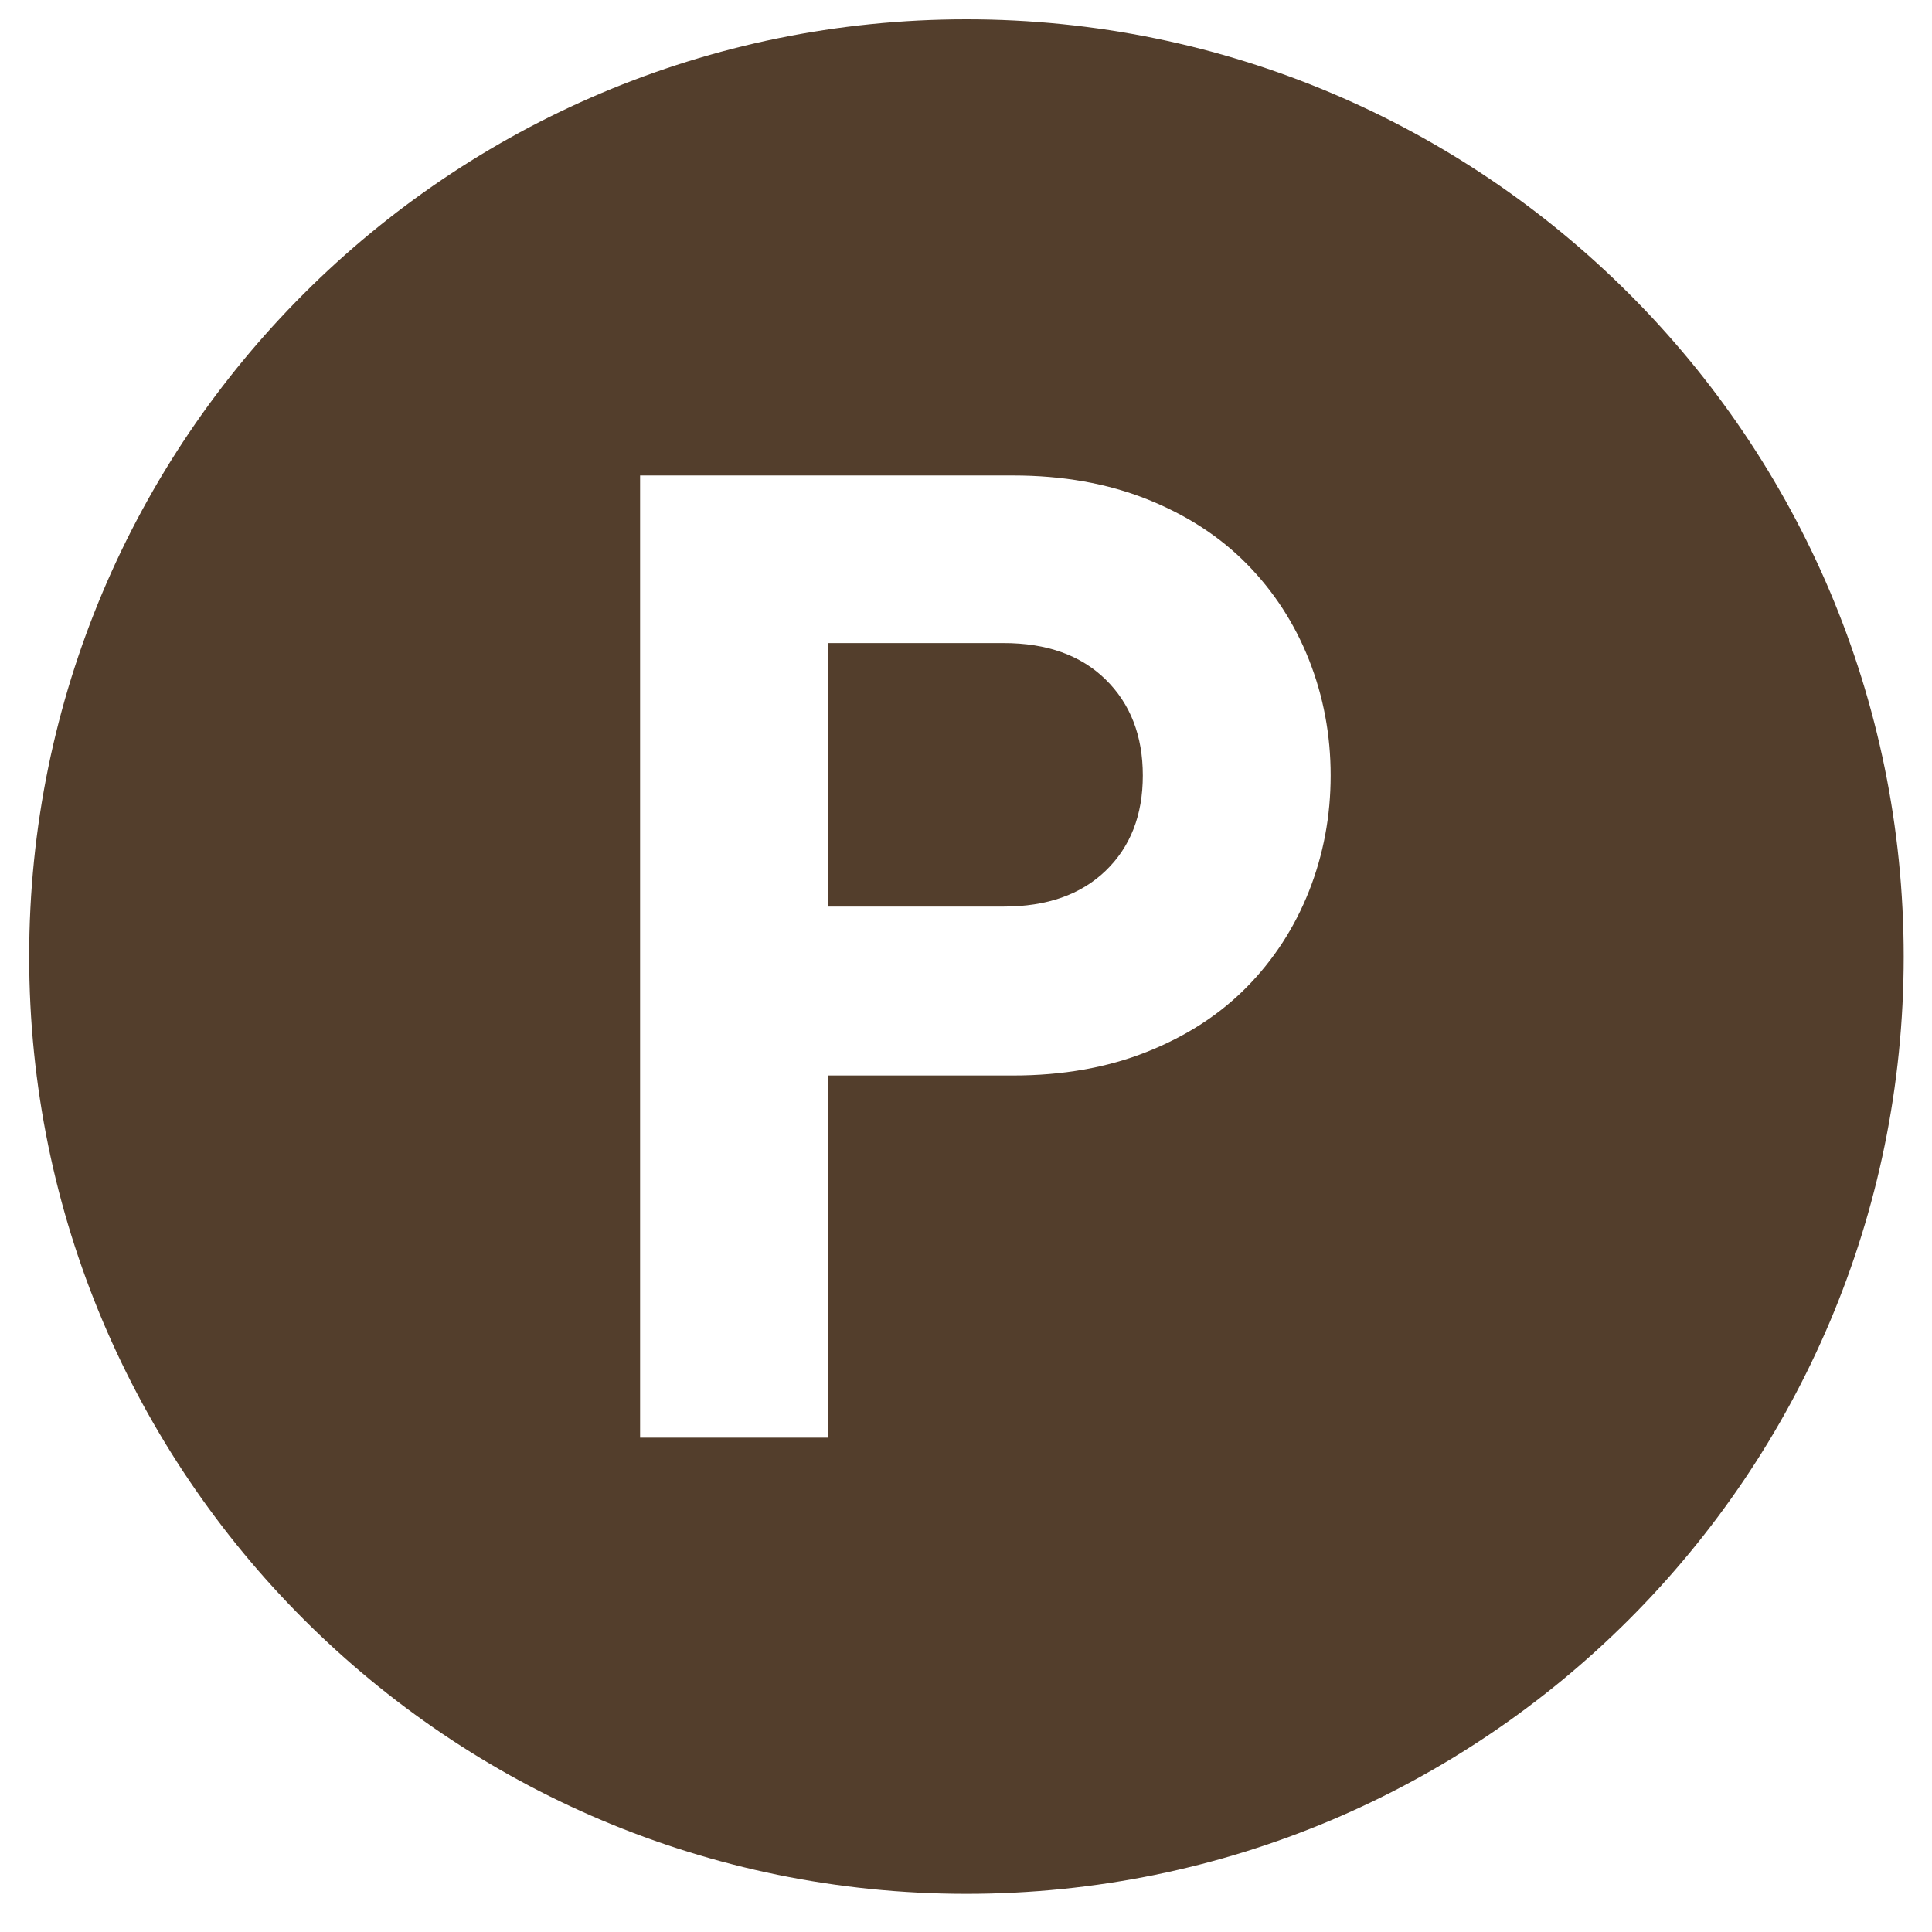
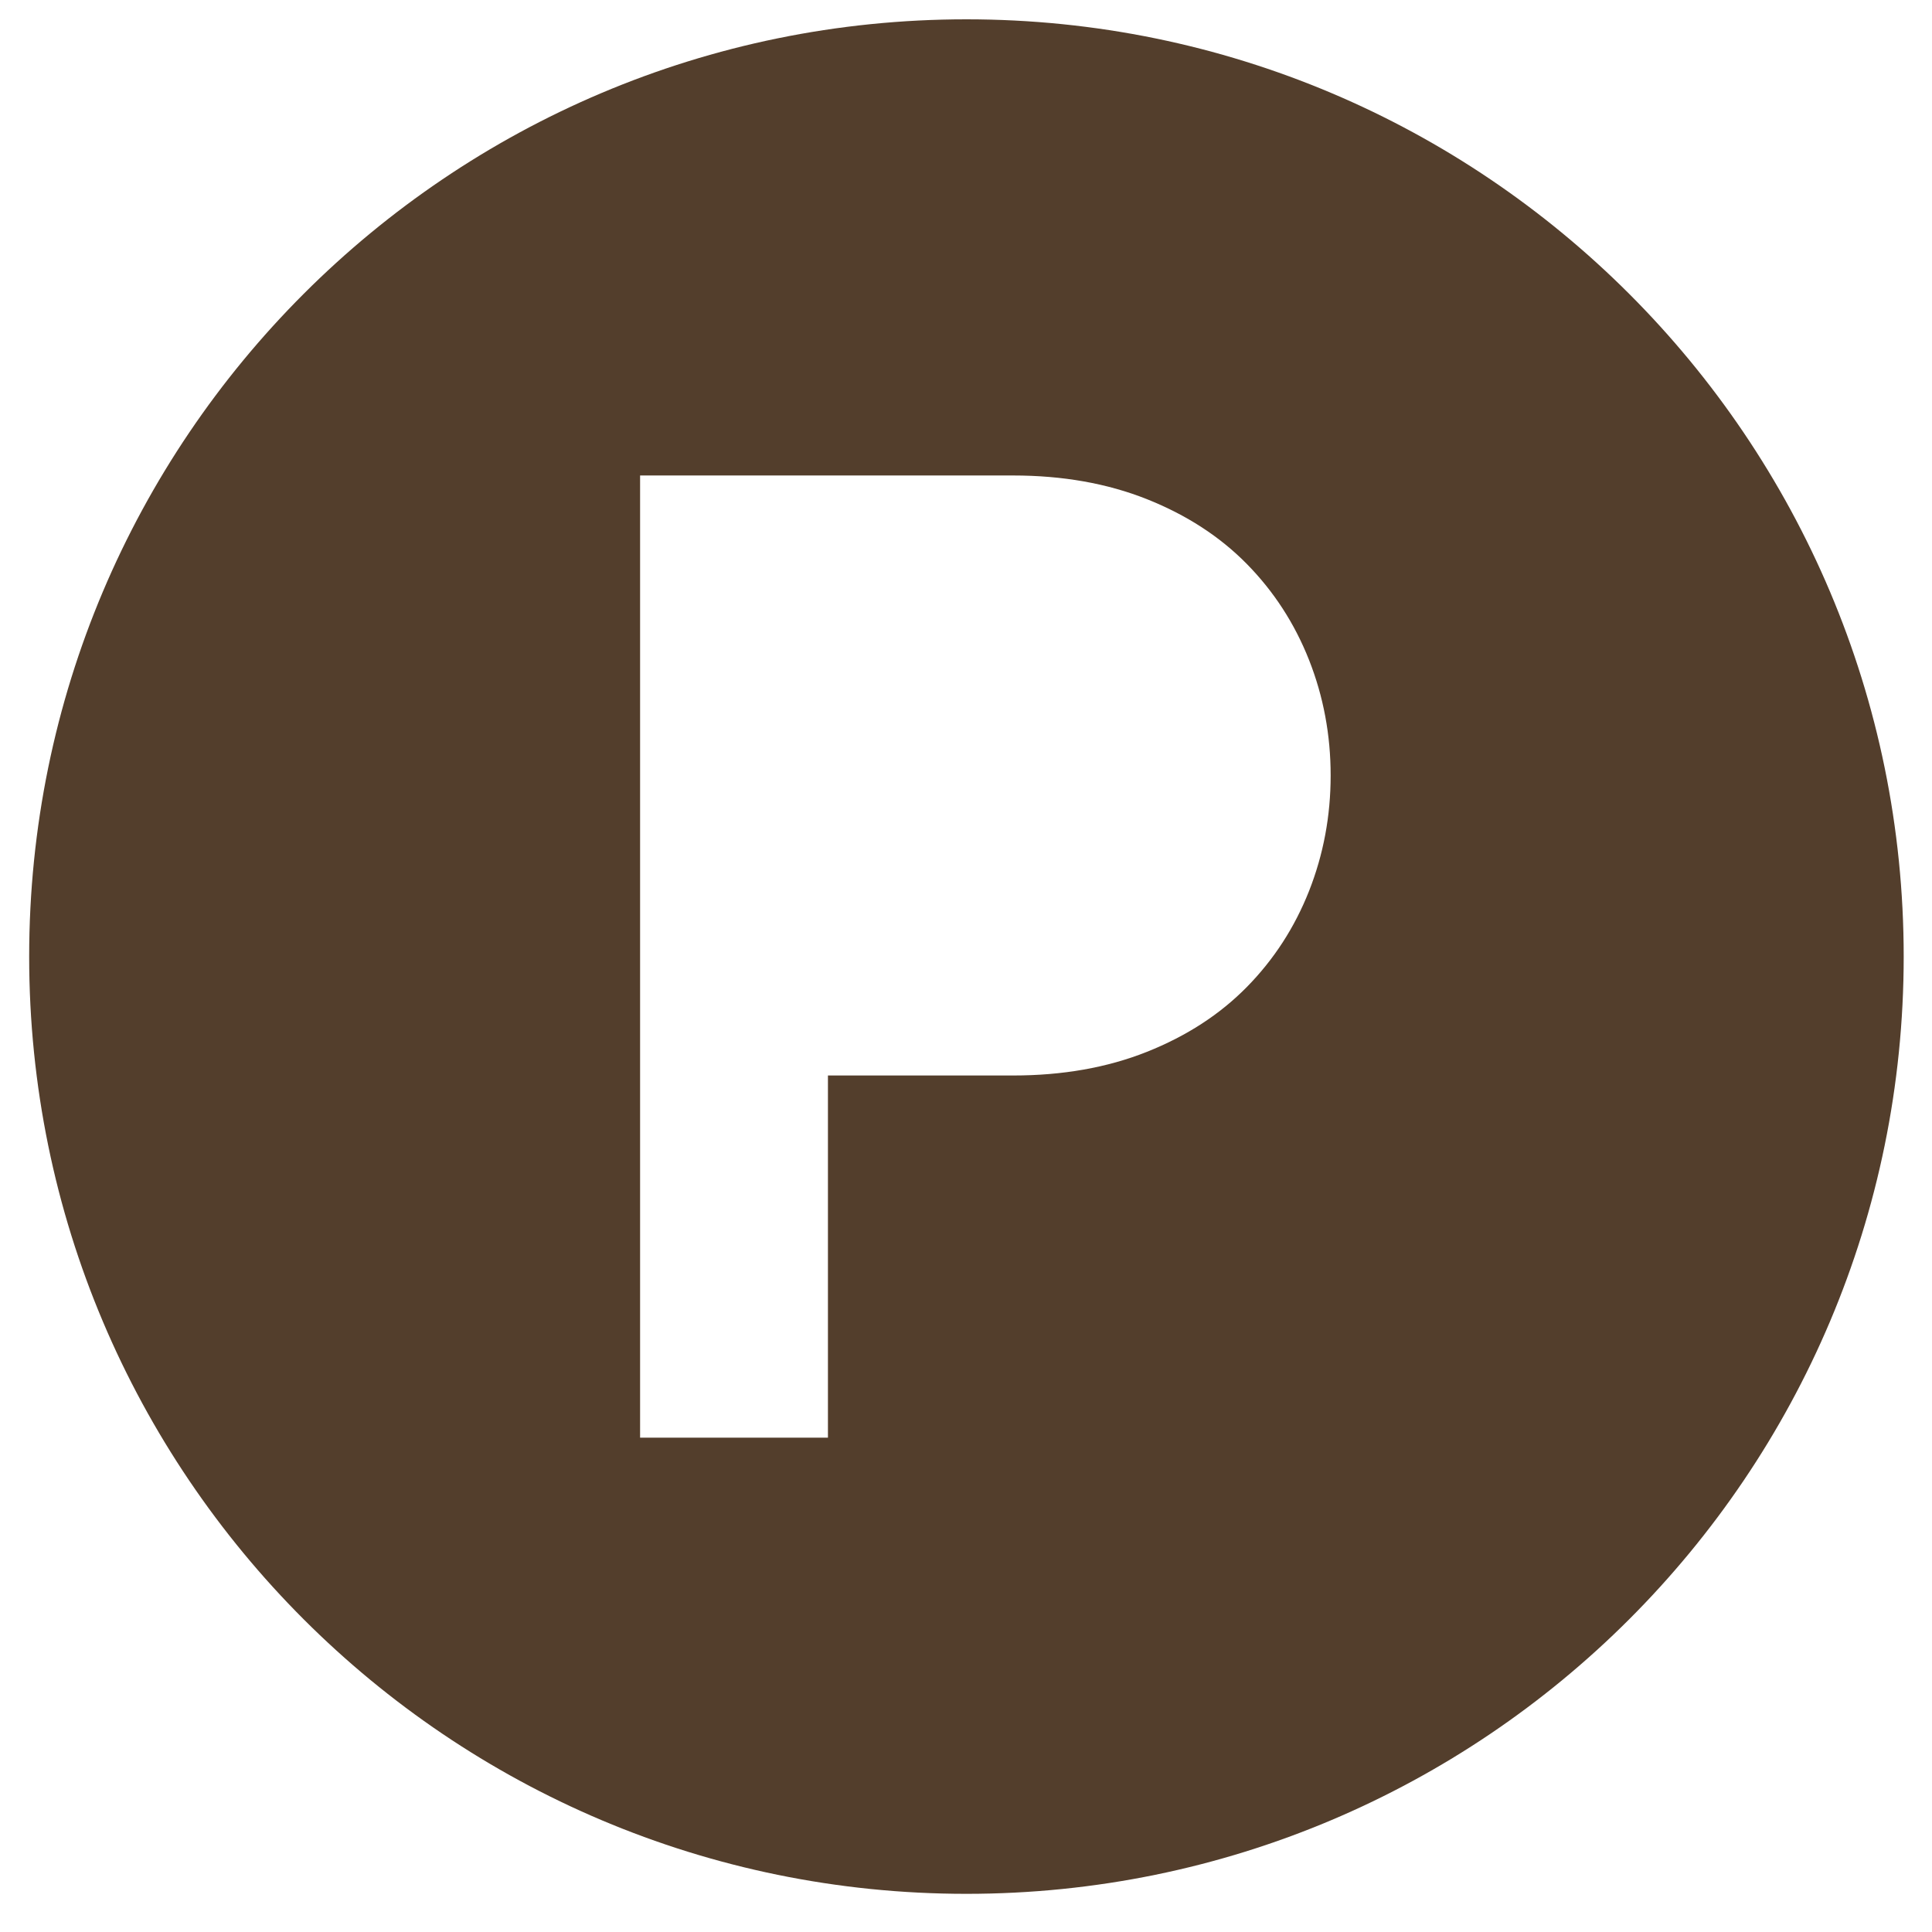
<svg xmlns="http://www.w3.org/2000/svg" version="1.1" x="0px" y="0px" width="200px" height="200px" viewBox="0 0 200 200" enable-background="new 0 0 200 200" xml:space="preserve">
  <g id="_x32_" display="none">
    <path display="inline" fill="#533E2C" d="M100.045,2C46.46,2,3.02,45.44,3.02,99.024c0,53.585,43.44,97.026,97.025,97.026   s97.025-43.44,97.025-97.026C197.07,45.44,153.631,2,100.045,2z M125.988,42.843h5.396c0,0.353-0.001,0.705-0.001,1.058   c-0.002,1.162,0.022,2.307,0.161,3.272c0.135,0.973,0.389,1.728,0.689,2.189c0.205,0.312,0.408,0.517,0.721,0.706   c0.41,0.243,1.096,0.482,2.33,0.486c0.513,0,0.513,0,0.513,0c0.001,0,0.001,0,0.514,0c2.585,0,4.92,0.458,6.903,1.587   c1.985,1.117,3.488,2.962,4.252,5.135c0.521,1.452,0.762,3.037,0.783,4.744c0.012,1.083,0.016,1.975,0.016,2.775   c0,1.606-0.016,2.84-0.016,4.582c0,1.123-0.027,2.075-0.027,2.826c-0.008,0.669,0.031,1.155,0.071,1.435   c0.21,0.041,0.534,0.083,1.069,0.079c1.059,0,2.042,0.138,2.945,0.438c0.9,0.298,1.717,0.768,2.37,1.36   c1.326,1.198,1.91,2.734,2.159,4.036c0.169,0.884,0.209,1.707,0.209,2.437c0,6.158,0,13.936,0,13.936h-5.396c0,0,0-7.778,0-13.936   c0-0.582-0.045-1.137-0.143-1.555c-0.1-0.424-0.234-0.677-0.354-0.817l-0.337-0.255c-0.229-0.109-0.665-0.248-1.454-0.248   c-0.863-0.002-1.644-0.057-2.419-0.235c-0.768-0.176-1.566-0.502-2.254-1.074c-0.453-0.377-0.83-0.852-1.093-1.336   c-0.354-0.651-0.524-1.293-0.624-1.891c-0.13-0.805-0.146-1.563-0.147-2.374c0-0.866,0.026-1.789,0.026-2.826   c0-1.78,0.016-3.019,0.016-4.582c0-0.782-0.004-1.648-0.016-2.714c-0.022-1.863-0.405-3.126-0.934-3.949   c-0.54-0.817-1.216-1.354-2.442-1.762c-0.812-0.262-1.869-0.42-3.165-0.42c-0.513,0-0.513,0-0.513,0s0,0-0.514,0   c-1.941,0.004-3.668-0.397-5.092-1.245c-1.425-0.839-2.43-2.1-3.029-3.385c-1.189-2.588-1.154-5.242-1.178-7.419   C125.986,43.532,125.988,43.177,125.988,42.843z M99.755,42.843h5.396v8.358c-0.003,3.801,0.347,6.71,0.986,8.798   c0.651,2.102,1.503,3.338,2.635,4.242c0.764,0.604,1.71,1.079,2.96,1.435c1.66,0.479,3.848,0.716,6.559,0.713   c1.681,0,2.883,0,3.738,0c0,0,0.182,0,0.661,0c0.1,0,0.168,0,0.254,0c0.651,0,0.915,0,0.915,0c0.098,0,0.186,0.047,0.282,0.057   c1.156,0.053,2.229,0.15,3.171,0.36c1.32,0.298,2.519,0.799,3.504,1.626c0.651,0.545,1.174,1.227,1.531,1.934   c0.481,0.949,0.695,1.912,0.814,2.842c0.152,1.245,0.142,2.477,0.145,3.799c-0.002,1.482,0.004,2.951,0.141,4.22   c0.131,1.271,0.408,2.315,0.775,2.968c0.248,0.442,0.502,0.721,0.852,0.958c0.46,0.305,1.193,0.586,2.573,0.592   c1.268,0,2.314-0.002,3.245,0.041c0.931,0.046,1.748,0.115,2.629,0.385c0.582,0.18,1.215,0.48,1.764,0.971   c0.748,0.653,1.186,1.559,1.373,2.315c0.257,1.032,0.263,1.937,0.271,3.009c0,1.946,0,3.456,0,3.456h-5.396c0,0,0-1.51,0-3.456   c0.005-0.523-0.015-0.929-0.037-1.216c-0.139-0.019-0.272-0.039-0.474-0.051c-0.741-0.055-1.876-0.059-3.375-0.057   c-2.142,0.006-4.049-0.483-5.567-1.499c-1.523-1.007-2.52-2.471-3.098-3.936c-1.146-2.952-1.049-6.051-1.072-8.701   c0-1.113-0.006-2.052-0.064-2.761c-0.06-0.713-0.18-1.168-0.283-1.38l-0.193-0.278c-0.104-0.095-0.322-0.256-0.867-0.417   c-0.723-0.219-1.983-0.39-3.812-0.385c-0.209,0-0.389,0-0.511,0c-0.085,0-0.15,0-0.15,0c-0.855,0-2.058,0-3.738,0   c-3.383-0.004-6.32-0.304-8.922-1.196c-2.59-0.878-4.846-2.465-6.393-4.74c-1.037-1.508-1.771-3.268-2.273-5.255   c-0.668-2.655-0.946-5.736-0.948-9.396V42.843z M141.479,155.208l-34.066-34.064H51.613v-20.758h35.041L42.611,56.343l6.737-6.738   l98.866,98.864L141.479,155.208z M157.48,121.144H132.8l-20.758-20.758h45.438V121.144z" />
  </g>
  <g id="レイヤー_5" display="none">
    <g display="inline">
-       <path fill="#533E2C" d="M131.933,104.699c-1.23,0.238-2.298,0.884-3.143,2.013c-0.834,1.132-1.443,2.796-1.446,5.103    c0,1.229,0.178,2.64,0.599,4.216c0.698,2.632,1.843,4.498,3.058,5.652c1.227,1.156,2.468,1.625,3.699,1.631    c1.28-0.006,2.688-0.518,4.171-1.942c0.637-0.62,1.167-1.543,1.542-2.898c0.374-1.344,0.562-3.082,0.56-5.081    c0-0.407-0.029-0.859-0.045-1.286c-0.007-0.042-0.021-0.082-0.026-0.126c-0.286-2.601-1.29-4.381-2.608-5.587    c-1.326-1.198-3.027-1.832-4.863-1.836C132.938,104.557,132.436,104.604,131.933,104.699z" />
-       <path fill="#533E2C" d="M100.045,2C46.459,2,3.021,45.44,3.021,99.025c0,53.585,43.438,97.025,97.024,97.025    c53.584,0,97.024-43.439,97.024-97.025C197.069,45.44,153.629,2,100.045,2z M52.202,109.552l-0.003,0.002    c-0.705,1.355-2.375,1.882-3.729,1.173c-1.356-0.706-1.884-2.375-1.176-3.731c2.311-4.446,2.606-9.833,0.306-14.697    c-0.189-0.395-0.427-0.82-0.695-1.283v-0.001c-0.768-1.321-0.316-3.017,1.006-3.785c1.323-0.767,3.017-0.316,3.784,1.007    c0.292,0.506,0.61,1.063,0.909,1.694c0.382,0.811,0.713,1.635,0.99,2.464C55.533,98.209,54.892,104.398,52.202,109.552z     M64.573,115.77c-0.707,1.355-2.378,1.884-3.733,1.178c-1.355-0.708-1.885-2.38-1.178-3.735    c4.023-7.738,4.523-17.177,0.517-25.644c-0.356-0.751-0.758-1.492-1.192-2.236c-0.766-1.32-0.319-3.015,1.003-3.786    c1.322-0.768,3.016-0.319,3.785,1.002c0.489,0.842,0.967,1.721,1.408,2.652C69.958,95.293,69.364,106.575,64.573,115.77z     M76.777,121.646c-0.706,1.357-2.376,1.882-3.735,1.178c-1.354-0.705-1.88-2.375-1.175-3.734    c5.741-11.032,6.449-24.51,0.732-36.581c-0.512-1.083-1.085-2.145-1.692-3.191c-0.768-1.322-0.324-3.015,0.999-3.785    c1.32-0.771,3.015-0.322,3.782,0.999c0.671,1.151,1.319,2.35,1.914,3.606C84.089,93.837,83.283,109.153,76.777,121.646z     M151.661,148.543c-1.085,1.551-2.527,2.962-4.265,4.212c-3.463,2.483-8.17,4.332-13.573,4.338    c-4.56,0.012-9.572-1.377-14.356-4.717c-2.263-1.576-4.101-3.115-5.616-4.712c-1.511-1.595-2.688-3.252-3.595-4.962    c-1.819-3.443-2.546-6.863-3.495-10.744c-0.629-2.605-1.347-5.471-2.474-8.865c-1.502-4.525-3.737-9.994-7.484-16.892    c-4.087-7.556-7.433-18.079-7.455-28.815c0.002-4.496,0.603-9.032,2.064-13.361c1.46-4.325,3.8-8.445,7.208-11.974    c7.442-7.746,16.617-11.112,25.201-11.094c6.225,0.003,12.156,1.717,17.105,4.696c4.941,2.98,8.948,7.252,11.12,12.46l-6.812,2.84    c-1.464-3.527-4.329-6.696-8.117-8.977c-3.779-2.282-8.44-3.642-13.297-3.639c-6.711,0.019-13.768,2.513-19.888,8.834    c-2.589,2.689-4.368,5.792-5.528,9.216c-1.157,3.418-1.677,7.16-1.677,10.996c-0.02,9.148,3.019,18.812,6.56,25.292    c4.437,8.156,6.955,14.625,8.582,19.885c1.623,5.253,2.37,9.273,3.241,12.321c0.581,2.041,1.188,3.624,2.089,5.102    c1.201,1.959,3.005,3.904,6.482,6.331c3.631,2.512,7.031,3.387,10.141,3.396c2.665,0.002,5.133-0.677,7.175-1.695    c2.038-1.006,3.631-2.381,4.464-3.494c0.566-0.729,0.736-1.334,0.718-1.35l0.205,0.02h7.176    C153.535,145.28,152.732,146.989,151.661,148.543z M137.303,88.304c-0.566-3.276-1.409-6.599-2.651-9.35    c-1.24-2.767-2.847-4.879-4.818-6.077c-1.324-0.804-2.841-1.276-4.848-1.284l-0.462,0.009c-2.43,0.111-3.833,0.845-4.888,1.917    c-1.046,1.082-1.761,2.707-2.046,4.758v0.001c-0.21,1.513-1.608,2.57-3.123,2.359c-1.515-0.209-2.57-1.608-2.36-3.124    c0.4-2.875,1.467-5.669,3.536-7.831c2.059-2.169,5.099-3.501,8.673-3.615c0.223-0.009,0.446-0.013,0.67-0.013    c2.931-0.007,5.565,0.759,7.738,2.096c2.182,1.335,3.885,3.192,5.219,5.263c2.663,4.156,3.98,9.209,4.813,13.94    c0.762,4.372,1.688,8.958,2.435,13.401c0.744,4.446,1.313,8.742,1.317,12.634c-0.004,2.332-0.202,4.526-0.761,6.552    c-0.557,2.019-1.493,3.911-3.017,5.396c-2.304,2.256-5.151,3.518-8.031,3.512c-2.767,0.006-5.431-1.159-7.517-3.158    c-2.097-2-3.674-4.803-4.59-8.236c-0.533-1.991-0.786-3.877-0.786-5.642c-0.004-3.294,0.899-6.188,2.533-8.395    c1.622-2.207,3.979-3.679,6.562-4.161c0.839-0.16,1.686-0.239,2.526-0.239c2.132-0.002,4.228,0.528,6.101,1.535    C138.839,96.565,138.016,92.402,137.303,88.304z" />
-     </g>
+       </g>
  </g>
  <g id="レイヤー_4" display="none">
-     <path display="inline" fill="#533E2C" d="M100.045,2C46.46,2,3.021,45.44,3.021,99.025s43.439,97.024,97.024,97.024   s97.024-43.439,97.024-97.024S153.63,2,100.045,2z M112.351,28.638c7.266-1.856,14.659,2.525,16.513,9.786   c1.858,7.266-2.523,14.662-9.784,16.515c-7.263,1.856-14.656-2.523-16.512-9.789C100.711,37.887,105.088,30.496,112.351,28.638z    M65.166,51.595c1.523-1.876,3.627-2.814,6.308-2.814c2.287,0,4.063,0.609,5.325,1.829c1.264,1.219,1.964,2.604,2.104,4.156h-2.414   c-0.271-1.178-0.807-2.111-1.608-2.8c-0.802-0.688-1.928-1.033-3.379-1.033c-1.766,0-3.195,0.633-4.281,1.899   c-1.088,1.267-1.632,3.207-1.632,5.822c0,2.142,0.49,3.878,1.472,5.212c0.982,1.332,2.447,1.998,4.396,1.998   c1.791,0,3.156-0.701,4.094-2.103c0.496-0.739,0.867-1.709,1.112-2.912h2.414c-0.215,1.924-0.919,3.538-2.115,4.84   c-1.436,1.568-3.371,2.351-5.806,2.351c-2.1,0-3.863-0.643-5.289-1.929c-1.878-1.702-2.816-4.329-2.816-7.882   C63.051,55.534,63.755,53.322,65.166,51.595z M48.949,52.402l-4.245,15.155h-2.6l-4.777-18.278h2.688l3.445,14.85l4.132-14.85   h2.676l4.141,14.878l3.445-14.878h2.716l-4.803,18.278h-2.601L48.949,52.402z M58.662,155.208c-3.687-1.656-5.33-5.99-3.673-9.674   l10.937-30.047c2.531-6.042,5.498-8.736,12.223-9.004l23.176-1.692l1.59-17.604l-9.515,7.023H72.479   c-3.037,0-5.502-2.464-5.502-5.501v-0.332c0-2.86,2.189-5.243,5.043-5.483l17.736-1.492l16.956-16.685   c2.459-2.593,6.644-4.569,10.547-4.211c6.092,0.556,9.761,5.898,9.206,11.985l-3.446,36.103   c-1.221,11.497-6.838,16.486-18.724,16.618v-0.002H80.663l-12.327,26.325C66.683,155.222,62.354,156.866,58.662,155.208z    M113.483,169.839c-15.66-0.004-29.293-8.577-36.533-21.271l6.136-13.533c1.358,5.717,4.256,10.826,8.283,14.859   c5.677,5.669,13.462,9.156,22.114,9.16c8.654-0.004,16.44-3.491,22.115-9.16c5.671-5.678,9.161-13.463,9.162-22.115   c-0.001-8.653-3.491-16.439-9.162-22.116c-1.539-1.535-3.242-2.896-5.066-4.086l1.114-11.691   c14.123,6.784,23.897,21.176,23.899,37.891C155.542,151.01,136.718,169.835,113.483,169.839z" />
-   </g>
+     </g>
  <g id="レイヤー_3" display="none">
-     <path display="inline" fill="#533E2C" d="M100.043,2C46.459,2,3.02,45.44,3.02,99.025s43.439,97.024,97.023,97.024   c53.586,0,97.027-43.439,97.027-97.024S153.629,2,100.043,2z M107.45,28.638c7.265-1.856,14.659,2.525,16.512,9.786   c1.859,7.266-2.522,14.662-9.783,16.515c-7.265,1.856-14.657-2.523-16.513-9.789C95.809,37.887,100.188,30.496,107.45,28.638z    M53.761,155.208c-3.688-1.656-5.33-5.99-3.674-9.674l10.938-30.047c2.531-6.042,5.497-8.736,12.224-9.004l23.175-1.692   l1.59-17.604l-9.514,7.023H67.577c-3.037,0-5.502-2.464-5.502-5.501v-0.332c0-2.86,2.191-5.243,5.043-5.483l17.738-1.492   l16.954-16.685c2.458-2.593,6.644-4.569,10.548-4.211c6.091,0.556,9.761,5.898,9.204,11.985l-3.445,36.103   c-1.221,11.497-6.837,16.486-18.723,16.618v-0.002H75.764l-12.328,26.325C61.781,155.222,57.451,156.866,53.761,155.208z    M108.583,169.839c-15.66-0.004-29.294-8.577-36.533-21.271l6.136-13.533c1.358,5.717,4.255,10.826,8.282,14.859   c5.678,5.669,13.463,9.156,22.115,9.16c8.654-0.004,16.438-3.491,22.115-9.16c5.671-5.678,9.16-13.463,9.162-22.115   c-0.002-8.653-3.491-16.439-9.162-22.116c-1.539-1.535-3.242-2.896-5.066-4.086l1.113-11.691   c14.124,6.784,23.898,21.176,23.9,37.891C150.642,151.01,131.816,169.835,108.583,169.839z" />
-   </g>
+     </g>
  <g id="レイヤー_2">
    <g>
      <path fill="#533E2C" d="M100.045,2C46.459,2,3.02,45.44,3.02,99.025c0,53.585,43.439,97.024,97.025,97.024    c53.583,0,97.025-43.439,97.025-97.024C197.07,45.44,153.629,2,100.045,2z M135.511,92.241c-1.494,3.776-3.639,7.087-6.437,9.932    c-2.798,2.847-6.249,5.083-10.352,6.715c-4.104,1.633-8.722,2.447-13.849,2.447H85.708v37.493H66.262V49.222h38.612    c5.127,0,9.744,0.818,13.849,2.449c4.103,1.633,7.554,3.871,10.352,6.714c2.798,2.848,4.943,6.157,6.437,9.934    c1.49,3.776,2.237,7.762,2.237,11.961C137.748,84.477,137.001,88.463,135.511,92.241z" />
-       <path fill="#533E2C" d="M103.895,66.57H85.708v27.279h18.187c4.477,0,7.995-1.235,10.562-3.707    c2.564-2.471,3.847-5.759,3.847-9.863s-1.282-7.415-3.847-9.934C111.89,67.829,108.371,66.57,103.895,66.57z" />
    </g>
  </g>
</svg>